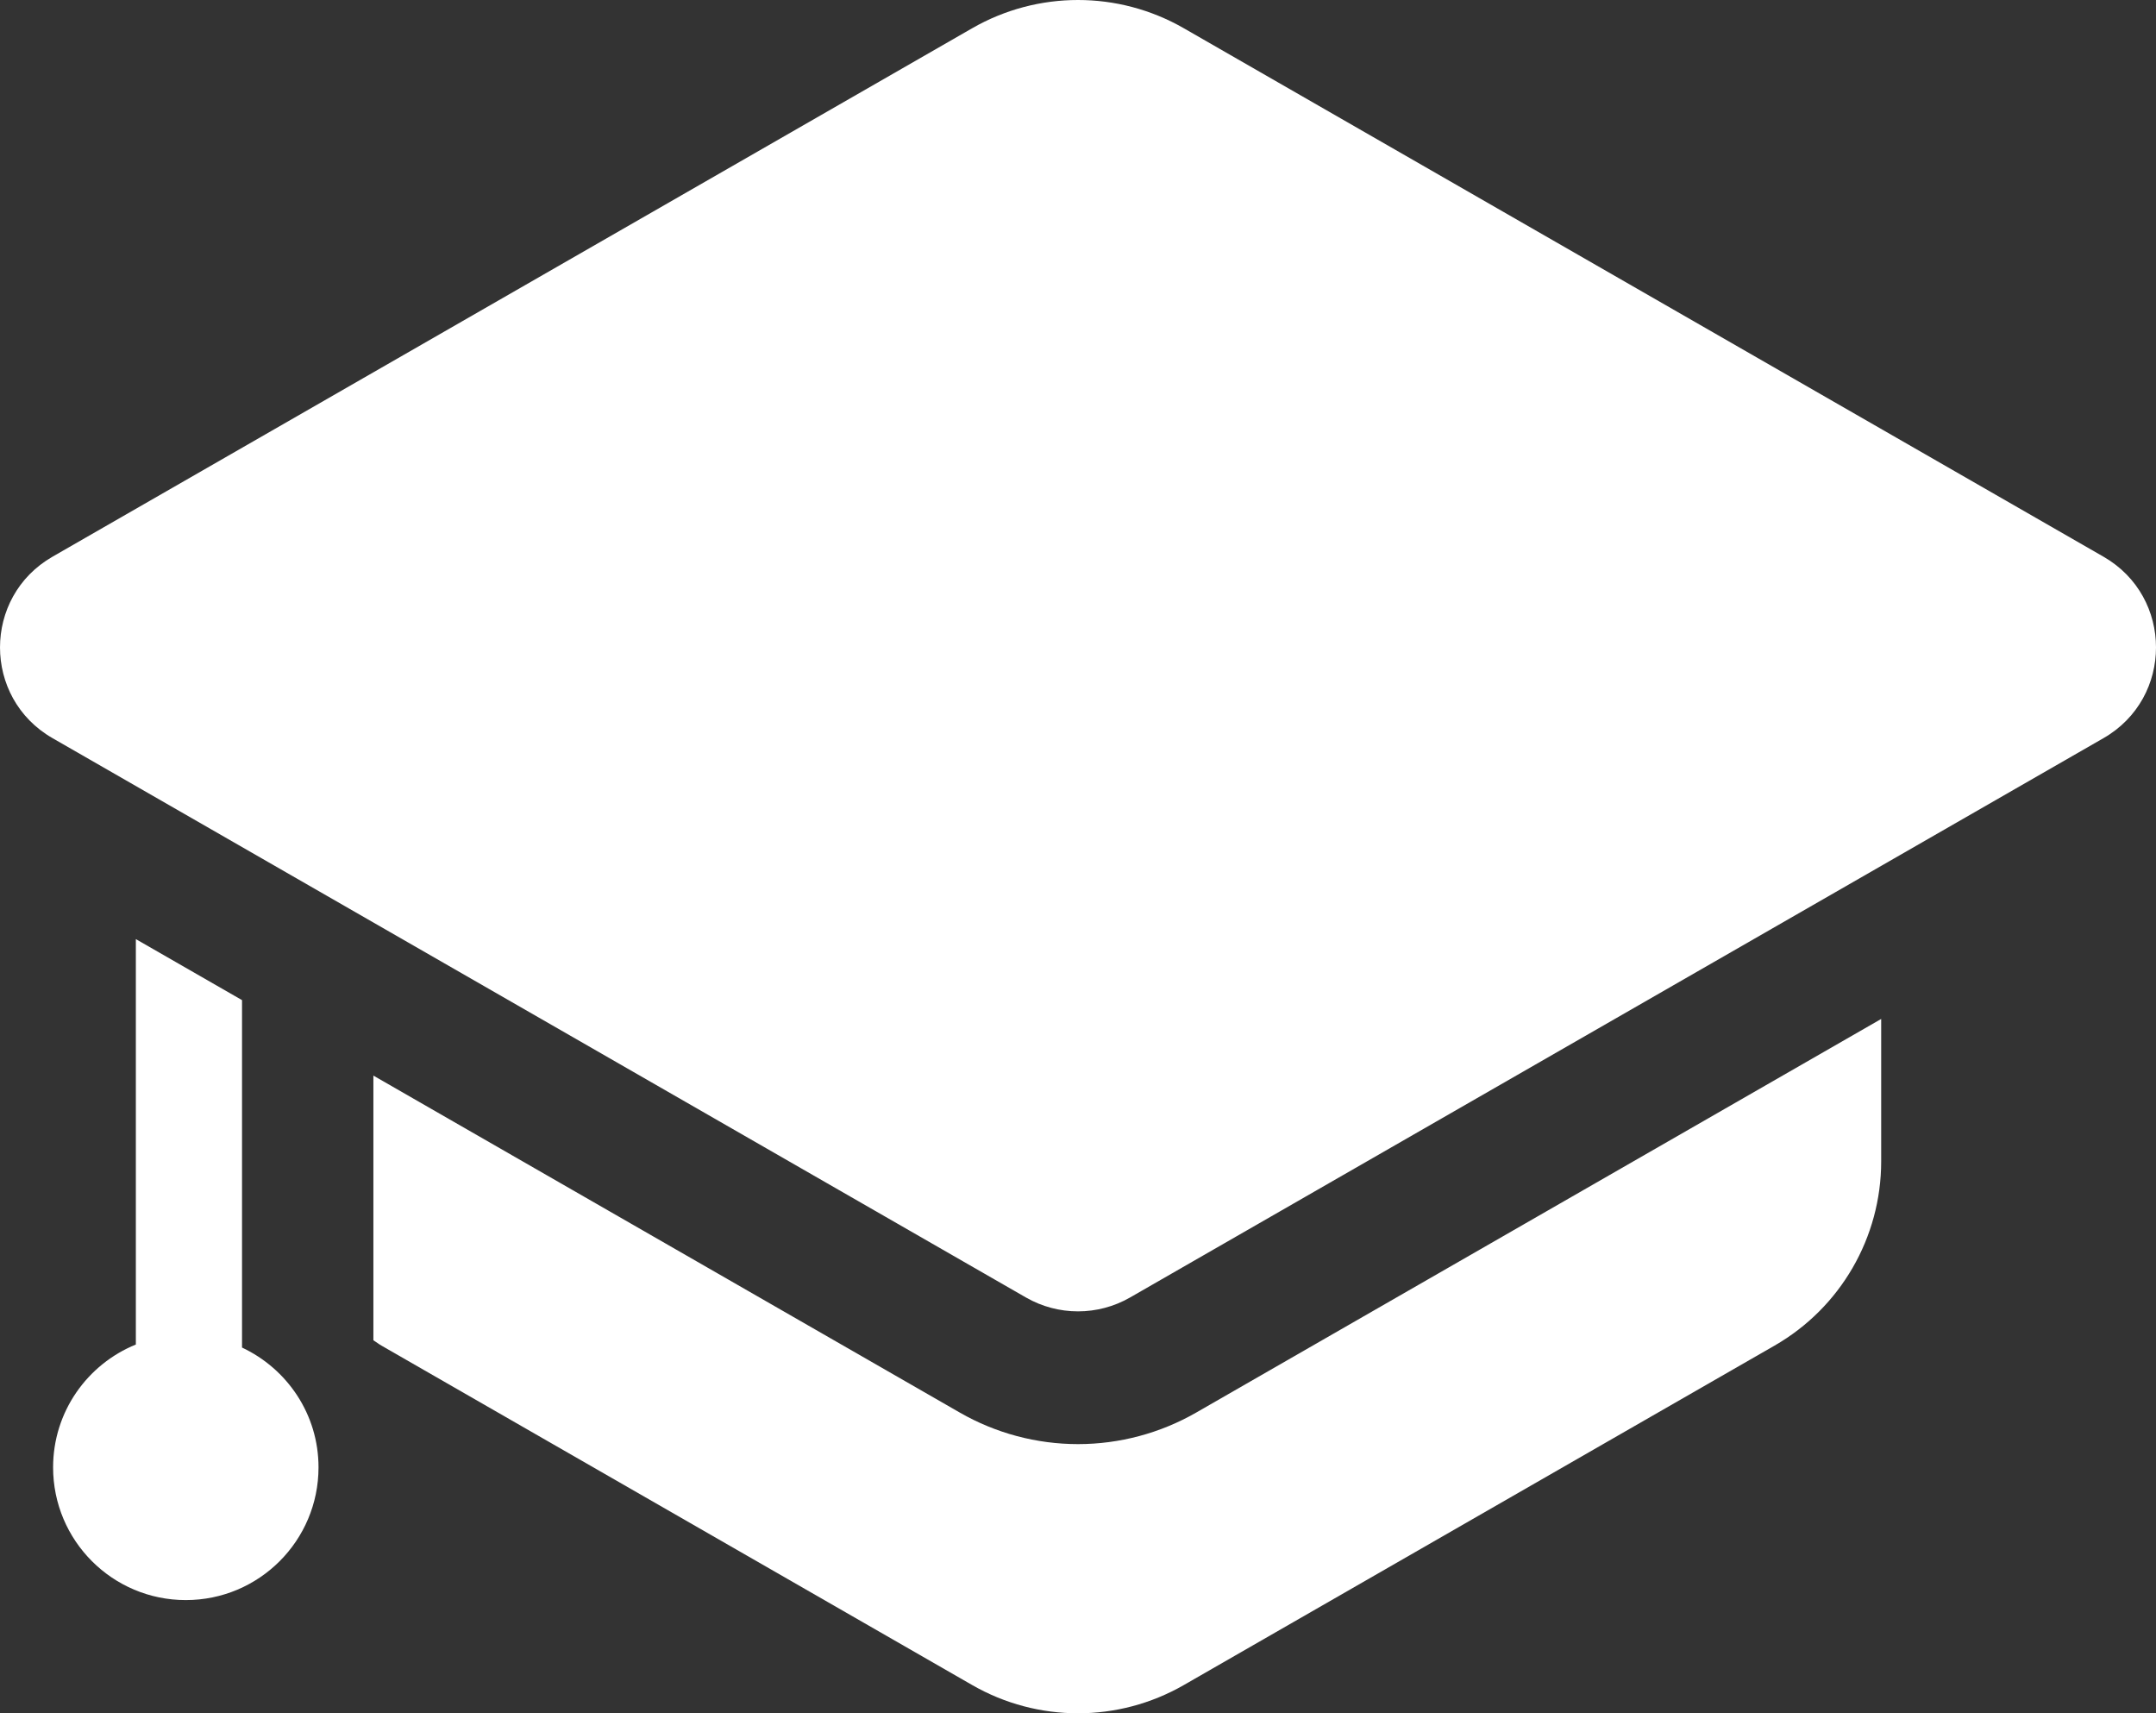
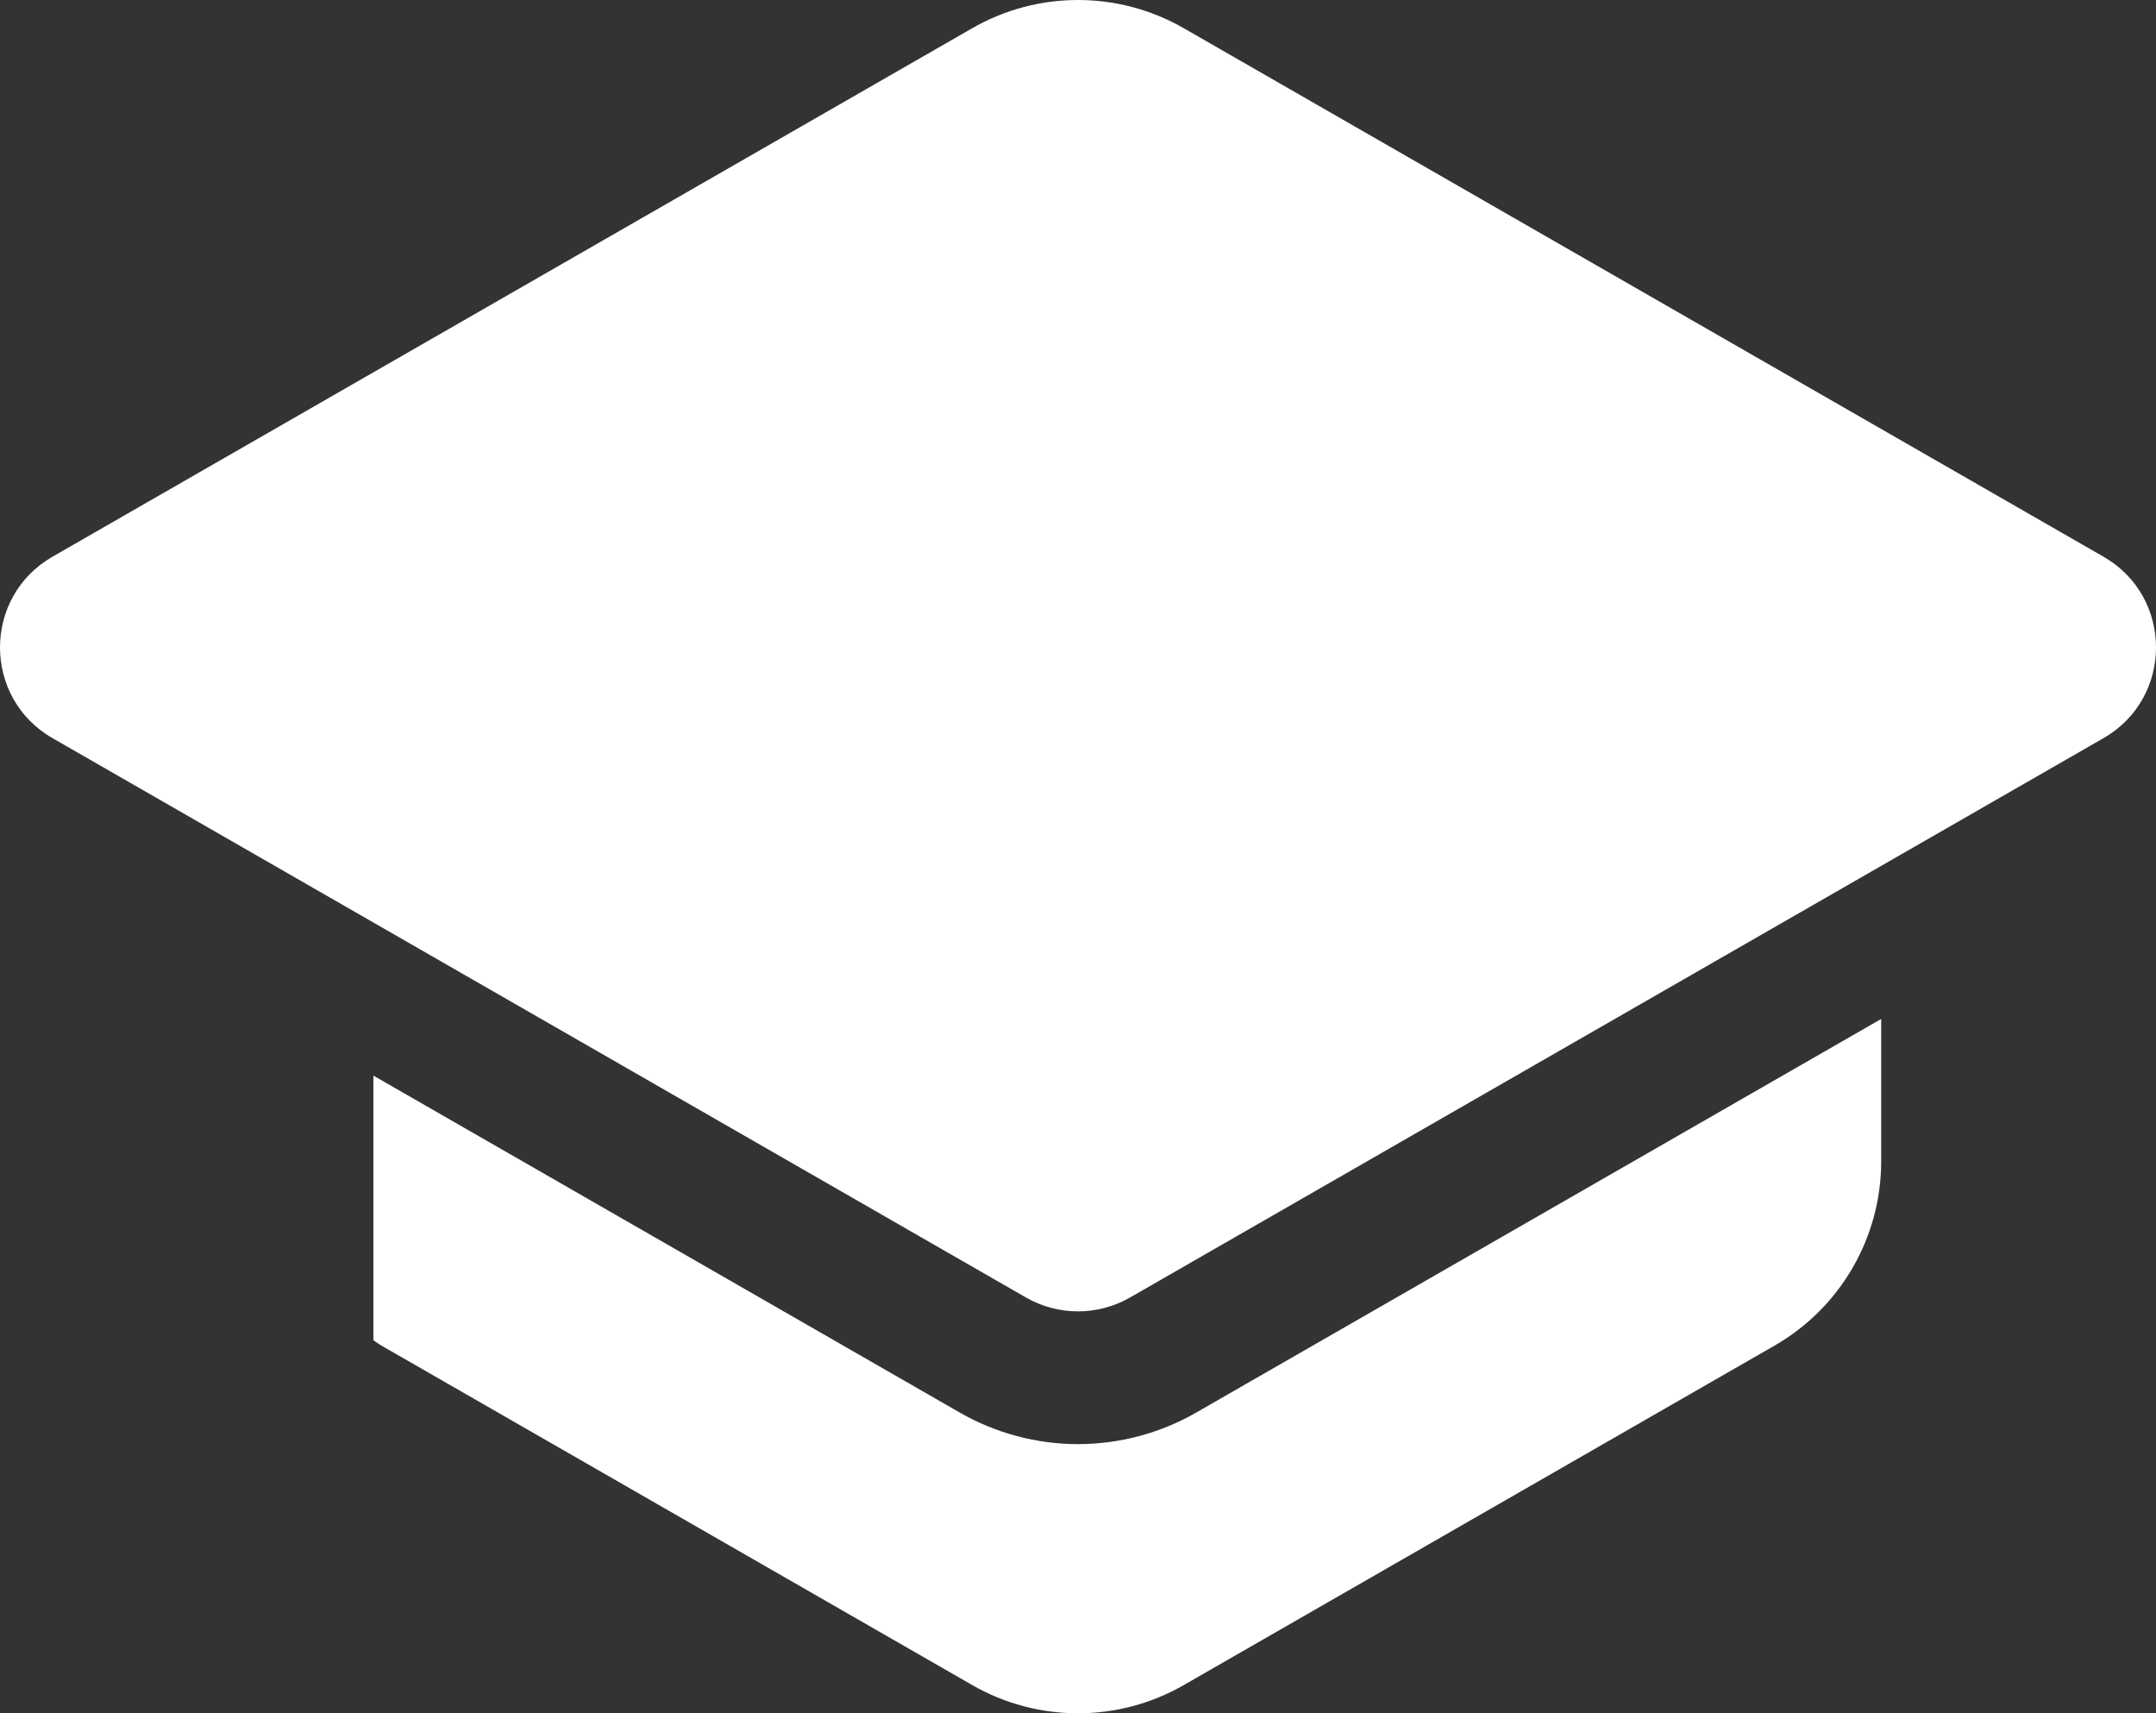
<svg xmlns="http://www.w3.org/2000/svg" version="1.1" id="Capa_1" x="0px" y="0px" viewBox="0 0 118.125 93.855" enable-background="new 0 0 118.125 93.855" xml:space="preserve">
  <rect x="0" y="0" width="118.125" height="93.855" fill="#333333" stroke="none" />
  <g>
    <g>
-       <path fill="#FFFFFF" d="M13.26,73.819V54.787l-5.817-3.342v22.208c-2.657,1.082-4.534,3.683-4.534,6.729    c0,4.016,3.255,7.271,7.271,7.271c4.016,0,7.271-3.256,7.271-7.271C17.452,77.472,15.73,74.98,13.26,73.819z" />
      <path fill="#FFFFFF" d="M59.063,79.109c-2.27,0-4.509-0.597-6.477-1.728L20.458,58.922v14.497    c0.148,0.094,0.284,0.203,0.437,0.291l32.372,18.598c3.589,2.062,8.003,2.062,11.592,0L97.23,73.71    c3.612-2.075,5.838-5.922,5.838-10.088v-7.803L65.54,77.38C63.572,78.511,61.332,79.109,59.063,79.109z M115.249,30.497    L64.858,1.546C63.064,0.515,61.063,0,59.063,0c-2.001,0-4.001,0.515-5.796,1.546L2.876,30.497c-3.834,2.203-3.834,7.735,0,9.938    l53.332,30.64c0.884,0.508,1.869,0.762,2.855,0.762c0.985,0,1.971-0.254,2.855-0.762l53.332-30.64    C119.084,38.232,119.084,32.7,115.249,30.497z" />
    </g>
  </g>
</svg>